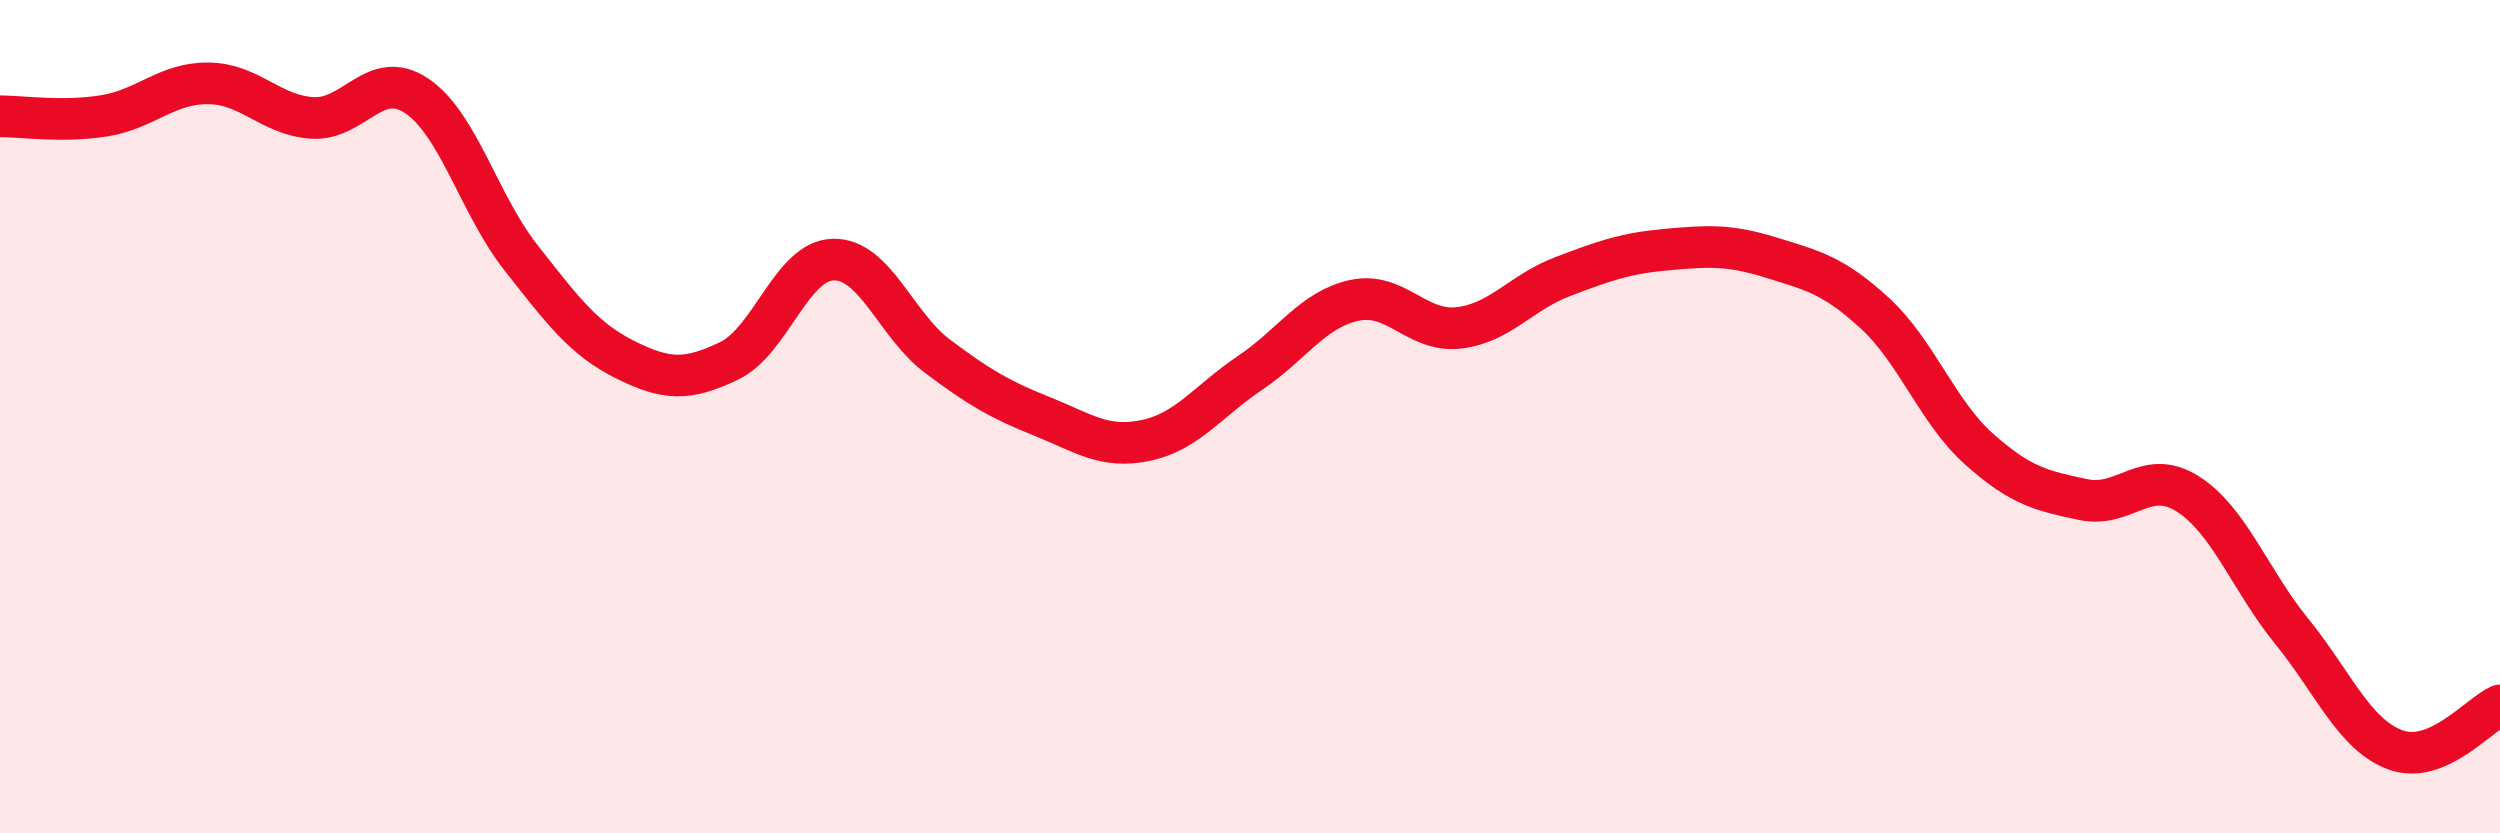
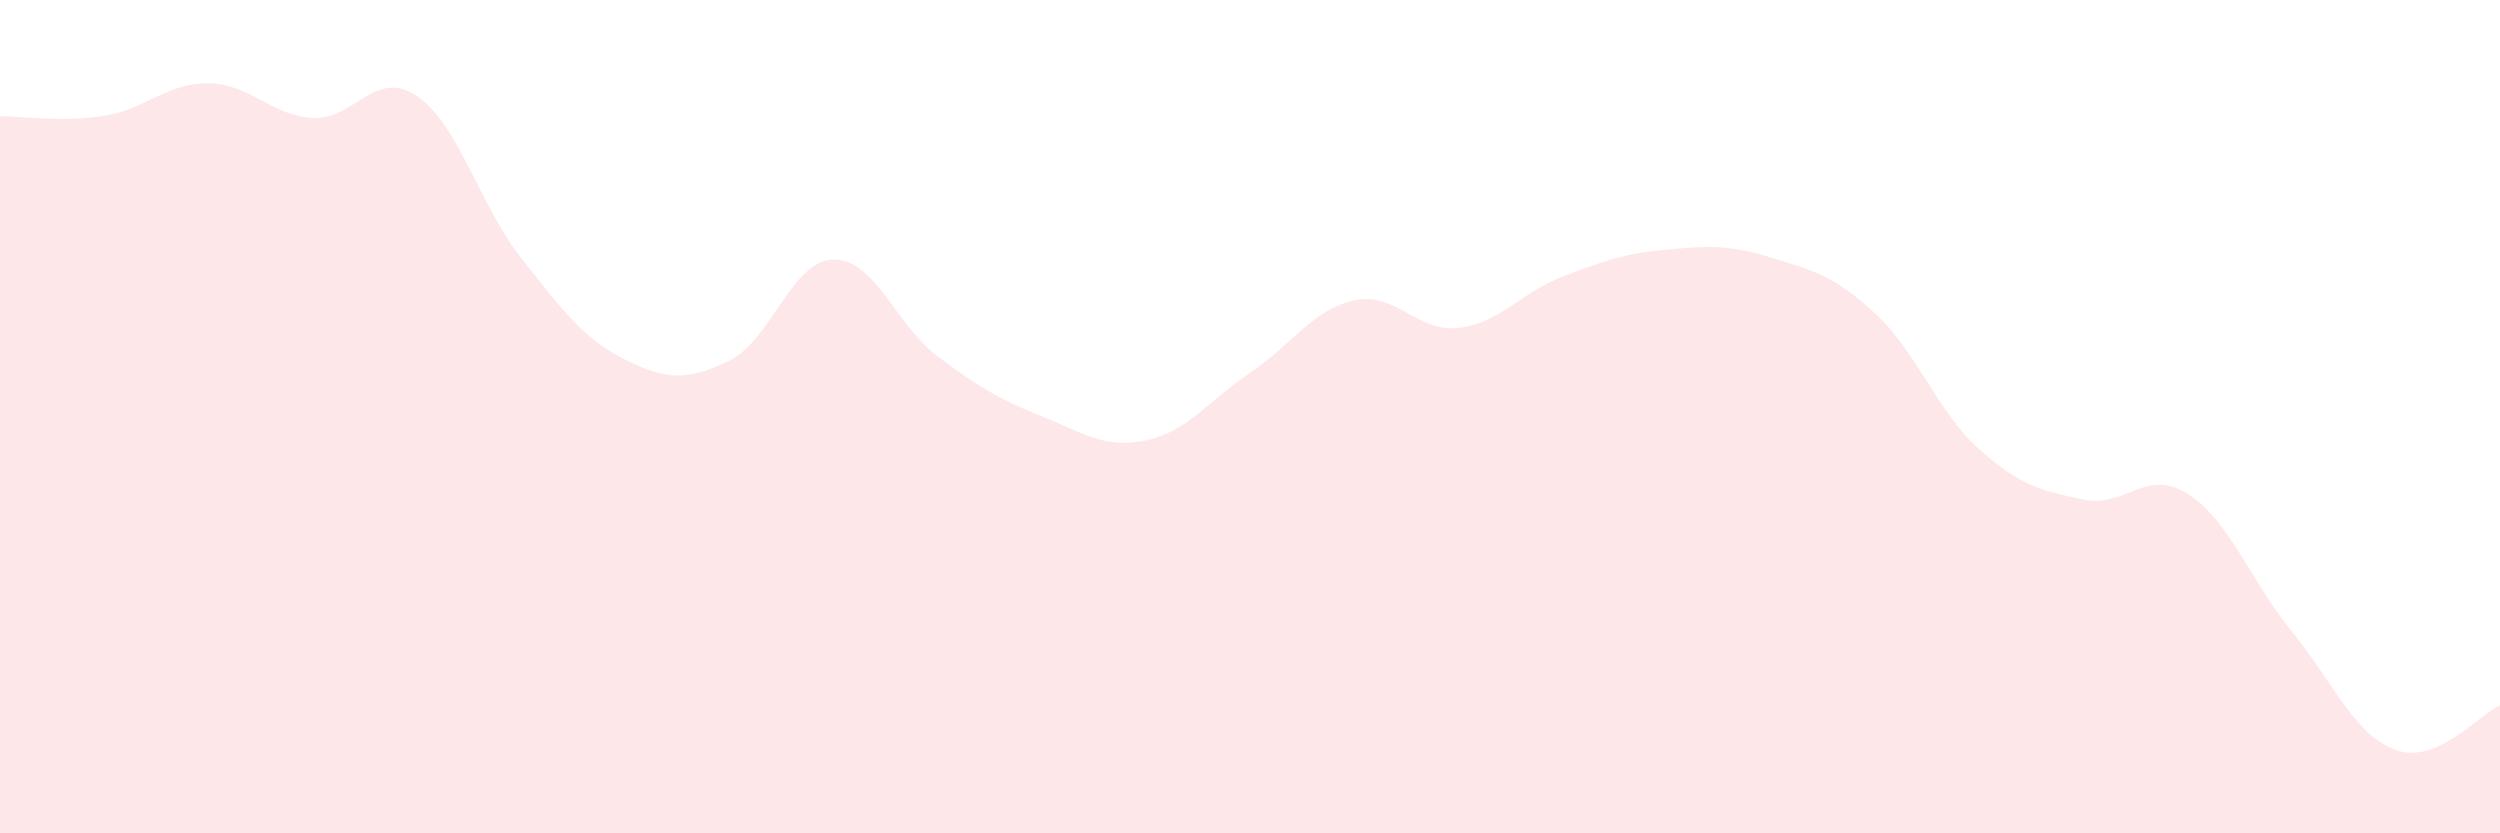
<svg xmlns="http://www.w3.org/2000/svg" width="60" height="20" viewBox="0 0 60 20">
  <path d="M 0,2.79 C 0.5,2.79 1.5,2.94 2.5,2.78 C 3.5,2.62 4,1.99 5,2 C 6,2.01 6.5,2.77 7.5,2.83 C 8.5,2.89 9,1.63 10,2.3 C 11,2.97 11.5,4.91 12.5,6.18 C 13.5,7.45 14,8.13 15,8.63 C 16,9.13 16.5,9.14 17.5,8.66 C 18.5,8.18 19,6.25 20,6.23 C 21,6.21 21.5,7.8 22.5,8.55 C 23.5,9.3 24,9.59 25,9.99 C 26,10.39 26.5,10.78 27.5,10.57 C 28.5,10.36 29,9.62 30,8.95 C 31,8.28 31.5,7.43 32.5,7.21 C 33.5,6.99 34,7.98 35,7.87 C 36,7.76 36.5,7.02 37.5,6.64 C 38.5,6.26 39,6.08 40,5.99 C 41,5.9 41.5,5.87 42.5,6.18 C 43.5,6.49 44,6.6 45,7.52 C 46,8.44 46.5,9.89 47.5,10.78 C 48.5,11.67 49,11.78 50,11.99 C 51,12.2 51.5,11.22 52.5,11.85 C 53.5,12.48 54,13.92 55,15.15 C 56,16.38 56.5,17.64 57.5,18 C 58.5,18.36 59.5,17.14 60,16.93L60 20L0 20Z" fill="#EB0A25" opacity="0.1" stroke-linecap="round" stroke-linejoin="round" />
-   <path d="M 0,2.79 C 0.5,2.79 1.5,2.94 2.5,2.78 C 3.5,2.62 4,1.99 5,2 C 6,2.01 6.5,2.77 7.5,2.83 C 8.5,2.89 9,1.63 10,2.3 C 11,2.97 11.5,4.91 12.5,6.18 C 13.5,7.45 14,8.13 15,8.63 C 16,9.13 16.5,9.14 17.5,8.66 C 18.5,8.18 19,6.25 20,6.23 C 21,6.21 21.5,7.8 22.5,8.55 C 23.5,9.3 24,9.59 25,9.99 C 26,10.39 26.5,10.78 27.5,10.57 C 28.5,10.36 29,9.62 30,8.95 C 31,8.28 31.5,7.43 32.5,7.21 C 33.5,6.99 34,7.98 35,7.87 C 36,7.76 36.5,7.02 37.5,6.64 C 38.5,6.26 39,6.08 40,5.99 C 41,5.9 41.5,5.87 42.5,6.18 C 43.5,6.49 44,6.6 45,7.52 C 46,8.44 46.5,9.89 47.5,10.78 C 48.5,11.67 49,11.78 50,11.99 C 51,12.2 51.5,11.22 52.5,11.85 C 53.5,12.48 54,13.92 55,15.15 C 56,16.38 56.5,17.64 57.5,18 C 58.5,18.36 59.5,17.14 60,16.93" stroke="#EB0A25" stroke-width="1" fill="none" stroke-linecap="round" stroke-linejoin="round" />
</svg>